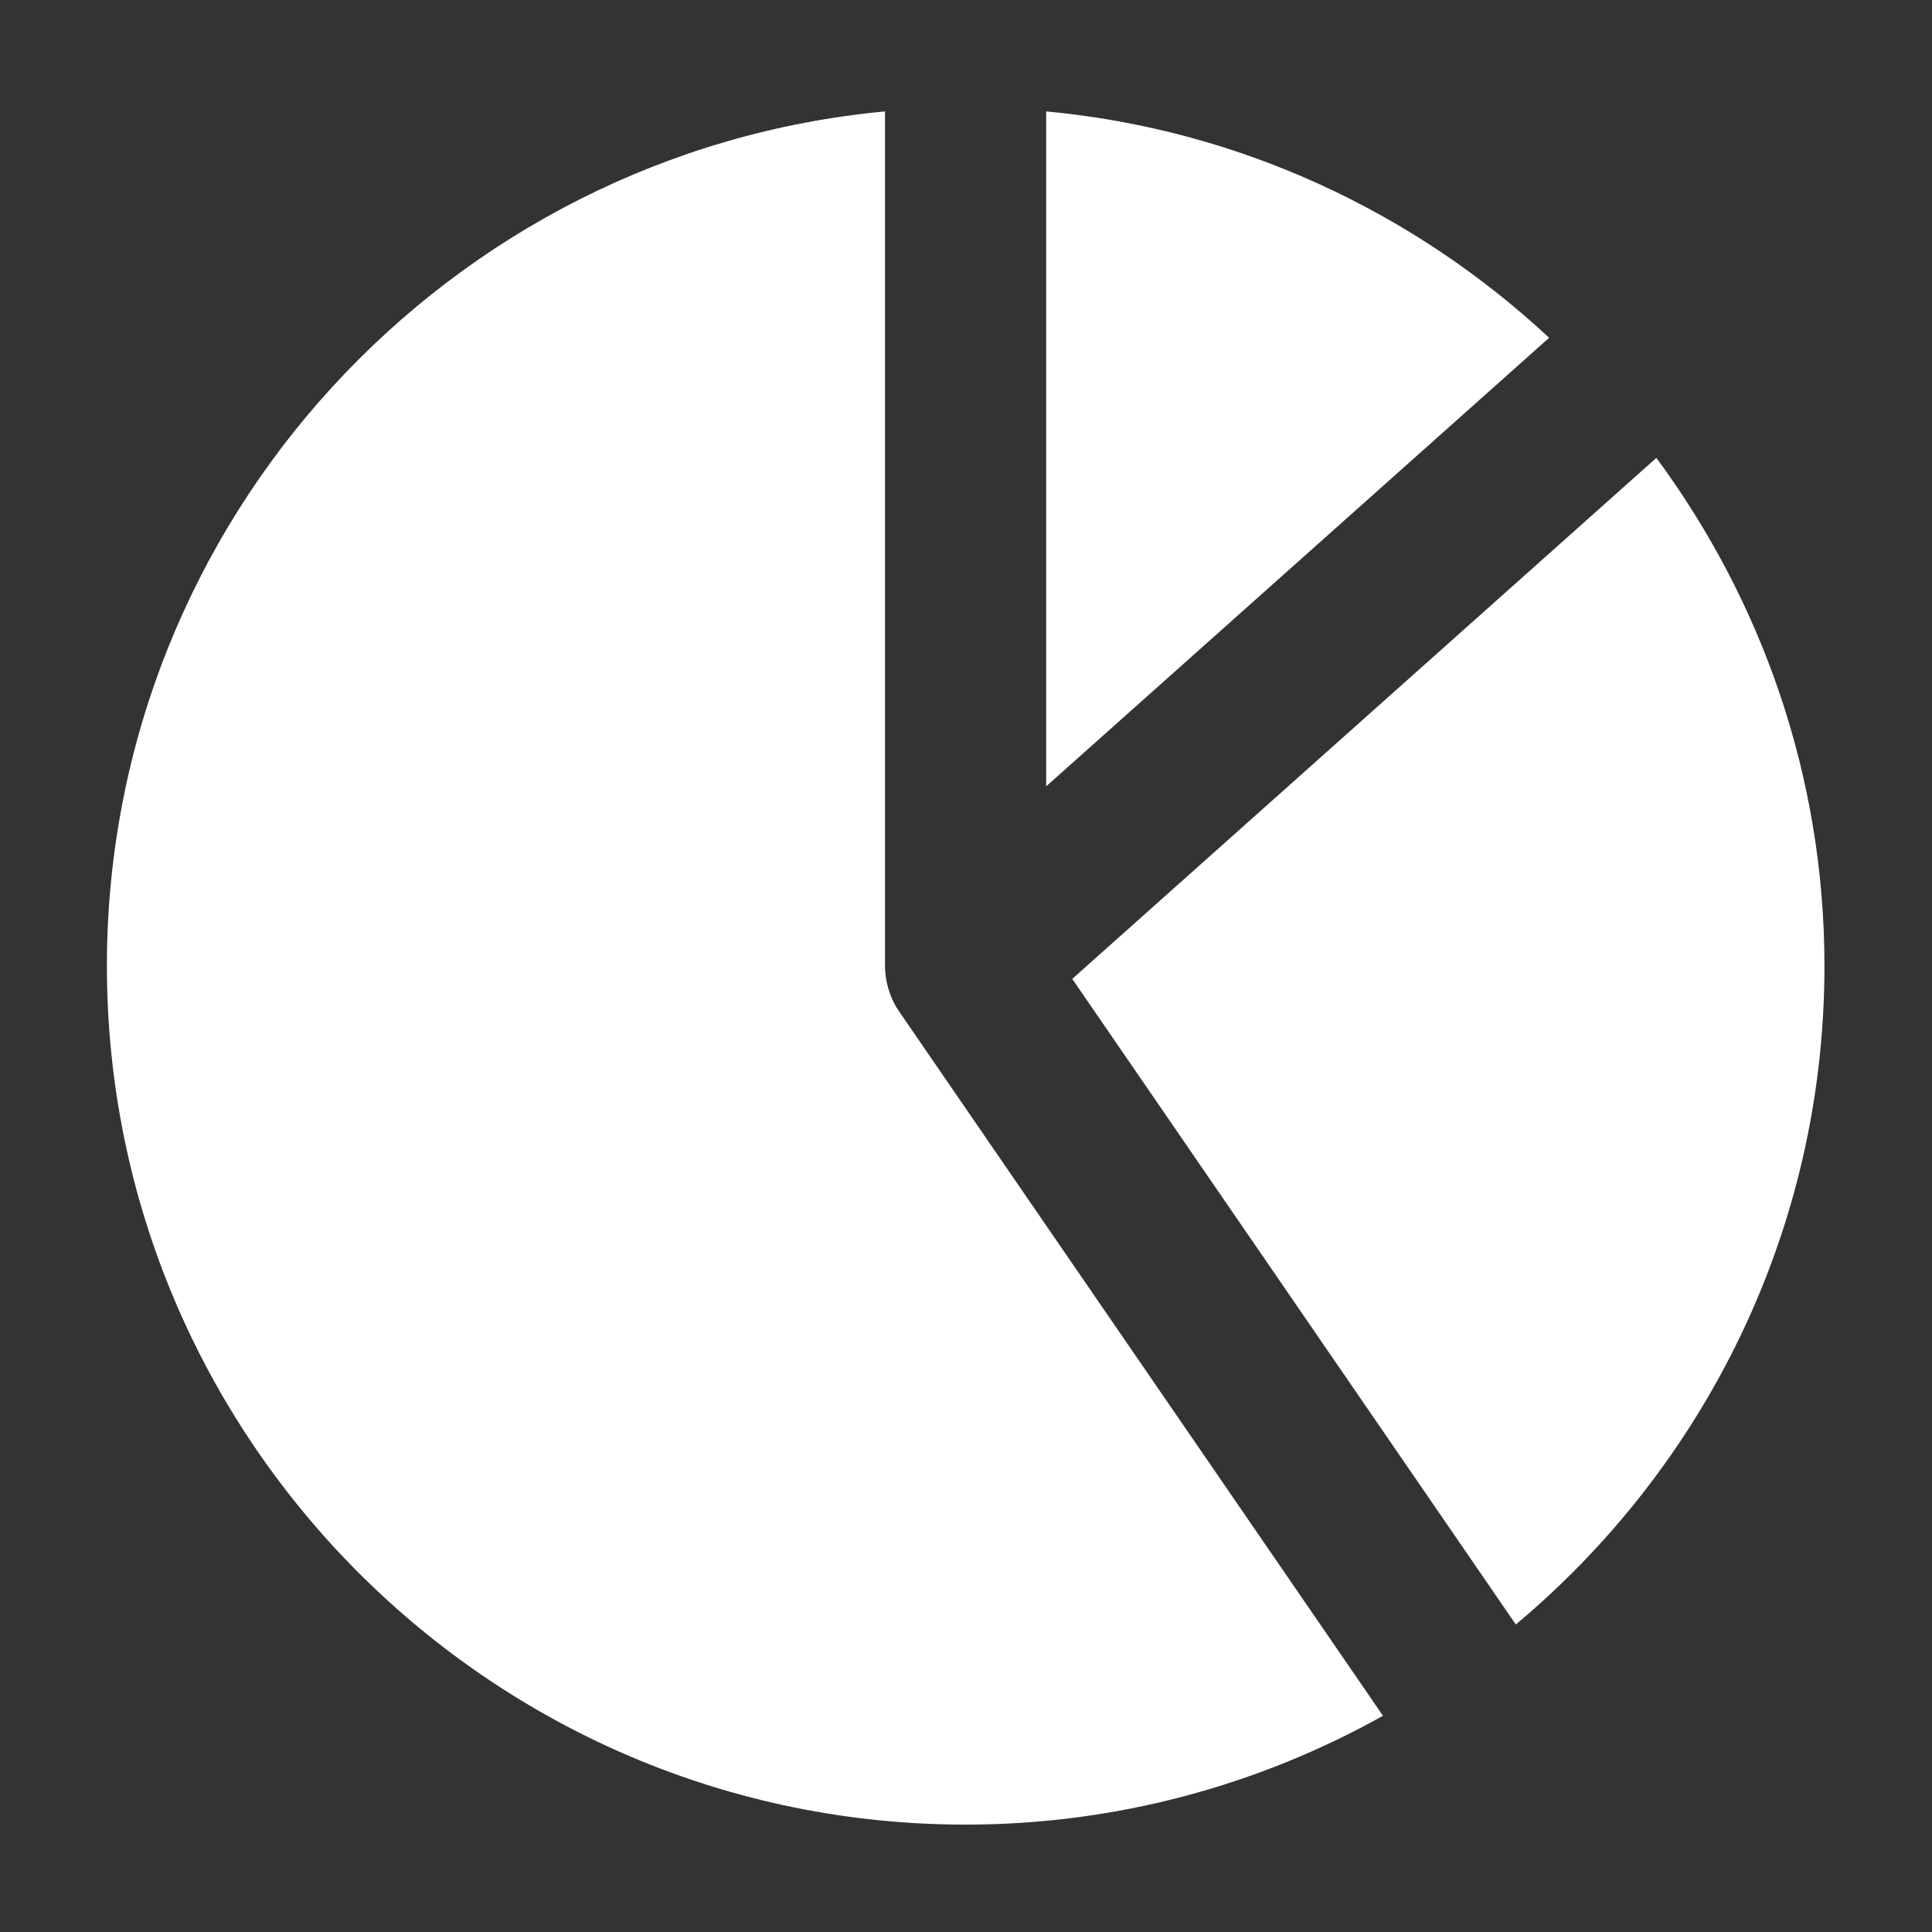
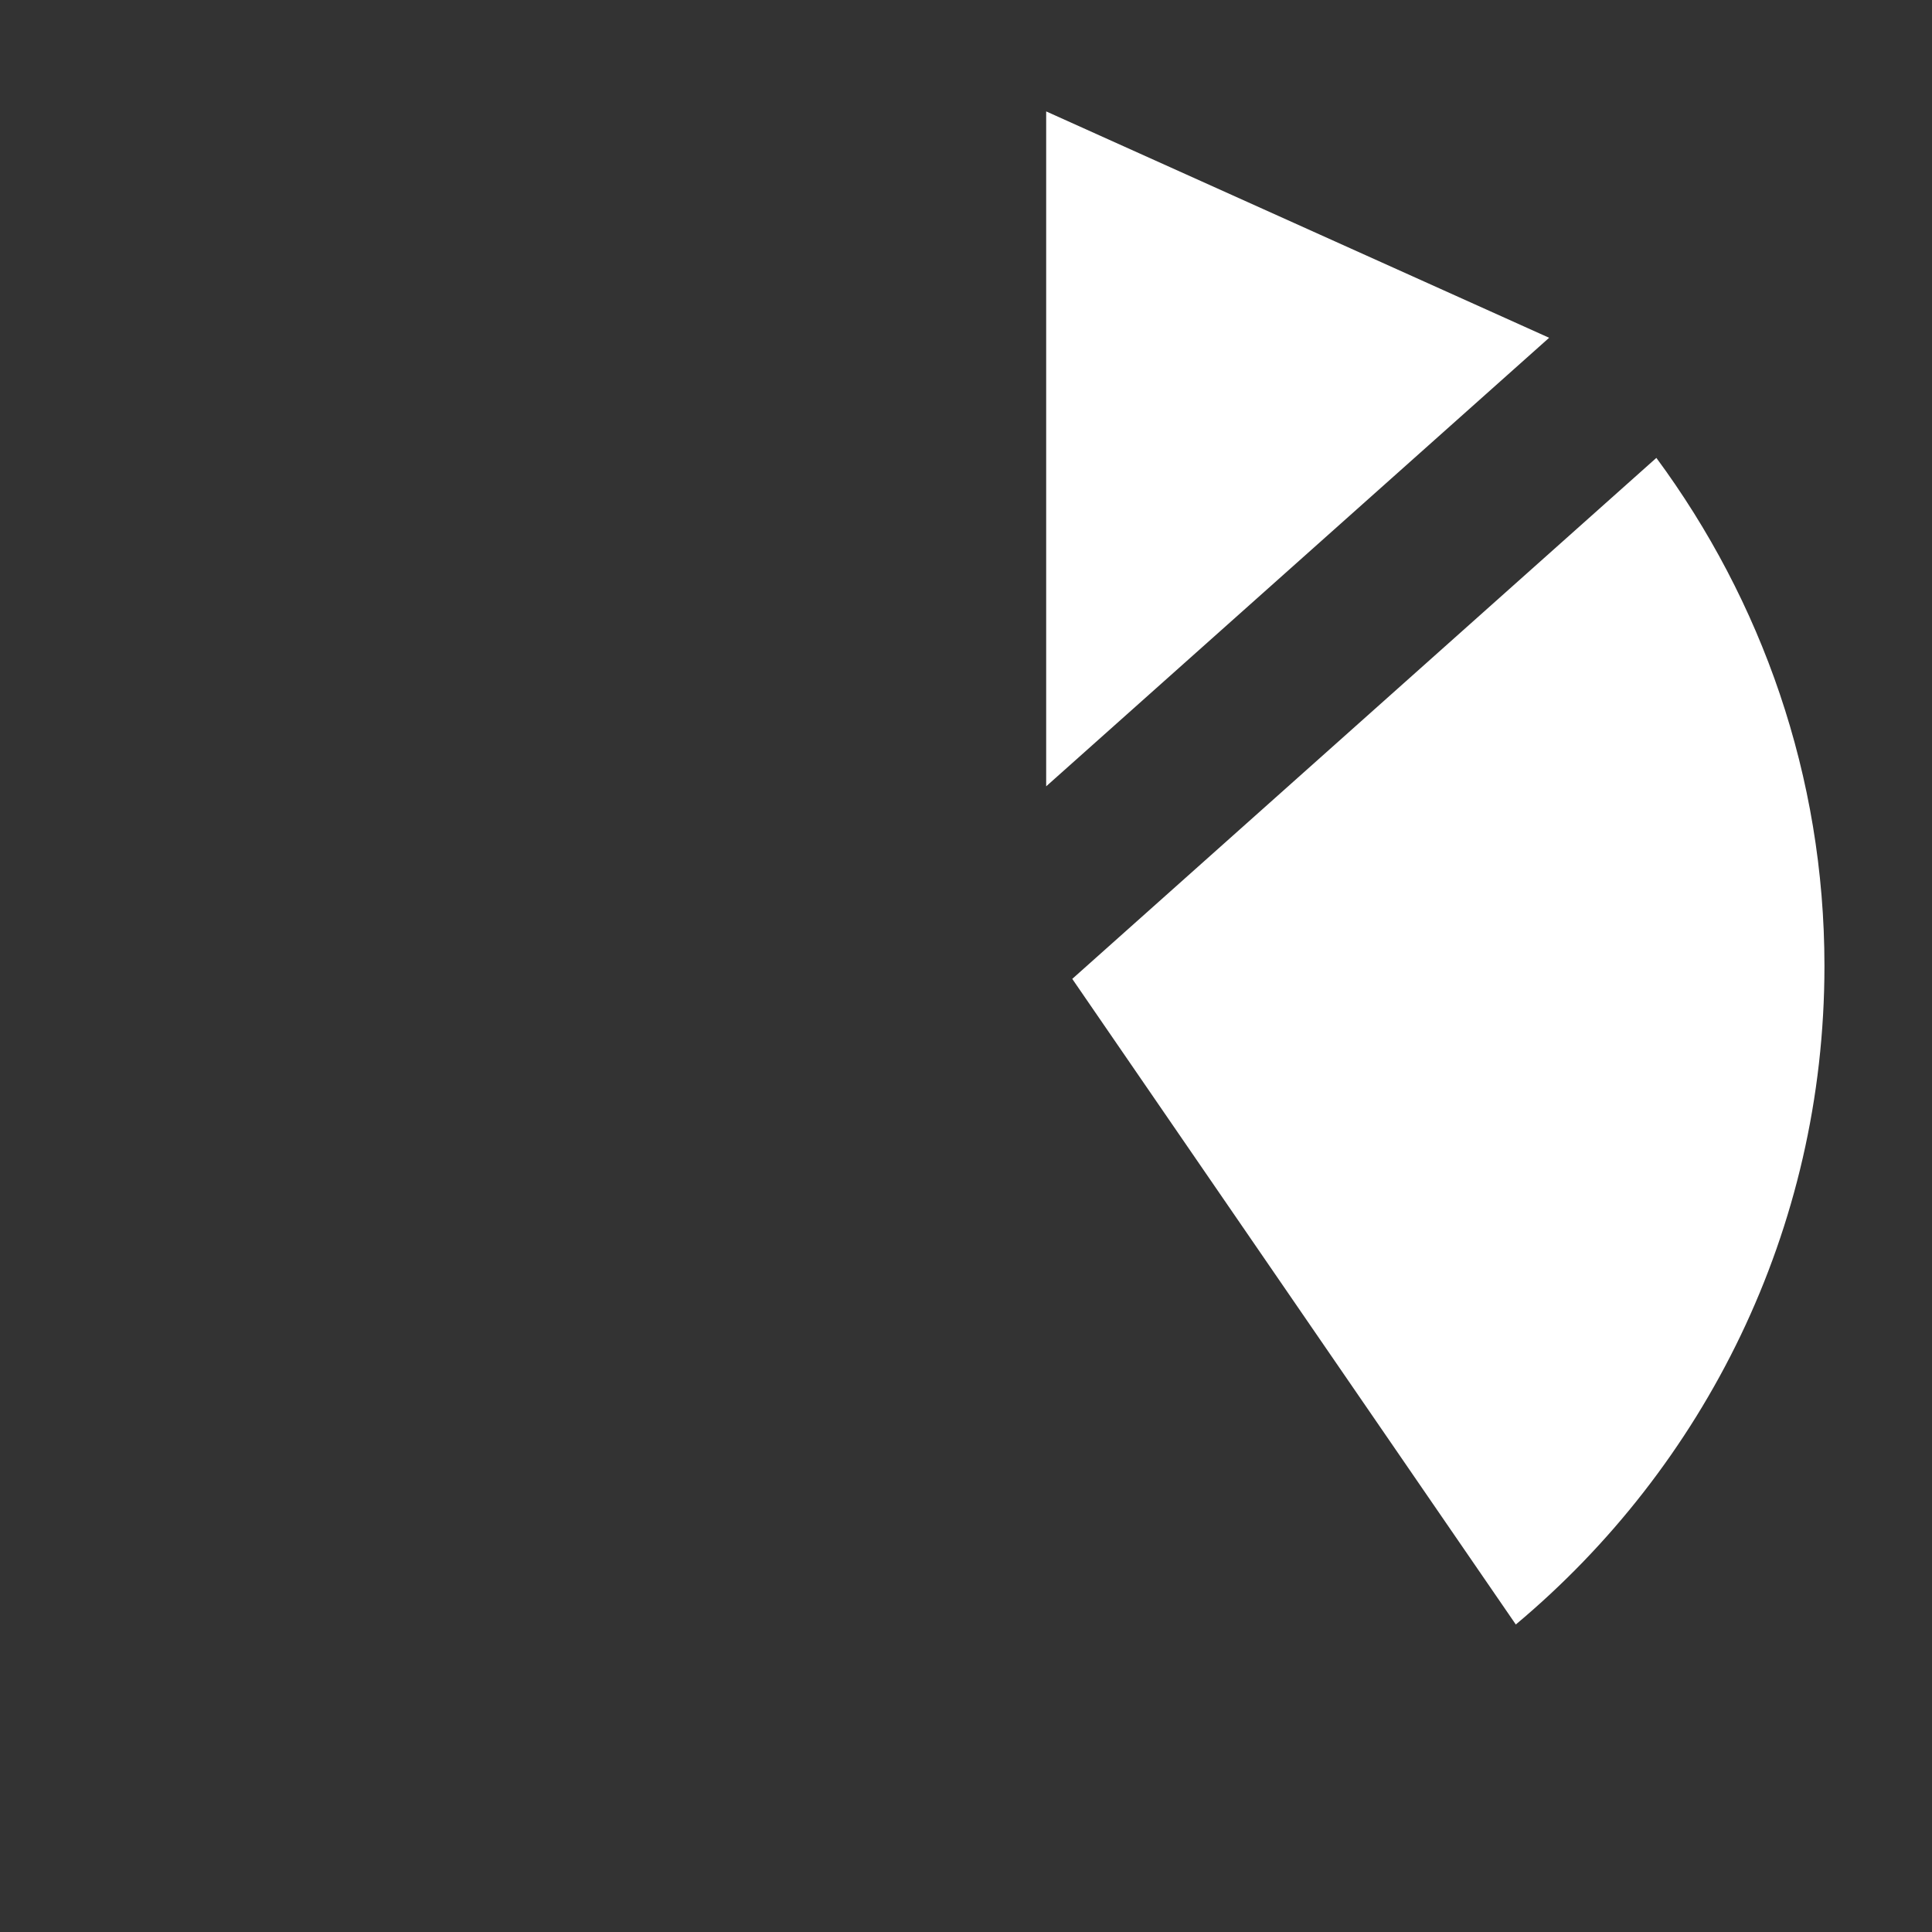
<svg xmlns="http://www.w3.org/2000/svg" width="12" height="12" viewBox="0 0 12 12" fill="none">
  <rect x="0" y="0" width="12" height="12" fill="#333333" stroke="none" />
  <g clip-path="url(#clip0_3850_3161)">
-     <path d="M6.498 0.692V4.884L9.622 2.098C8.785 1.319 7.7 0.804 6.498 0.692Z" fill="white" />
+     <path d="M6.498 0.692V4.884L9.622 2.098Z" fill="white" />
    <path d="M6.66 6.08L9.415 10.09C10.585 9.111 11.332 7.641 11.332 6C11.332 4.819 10.941 3.729 10.288 2.844L6.66 6.08Z" fill="white" />
-     <path d="M5.569 6.259C5.525 6.185 5.497 6.093 5.497 6V0.692C2.791 0.945 0.664 3.228 0.664 6C0.664 8.941 3.057 11.333 5.997 11.333C6.938 11.333 7.822 11.086 8.59 10.657L5.585 6.283C5.577 6.27 5.569 6.259 5.569 6.259Z" fill="white" />
  </g>
  <defs>
    <clipPath id="clip0_3850_3161">
      <rect width="12" height="12" fill="white" />
    </clipPath>
  </defs>
</svg>